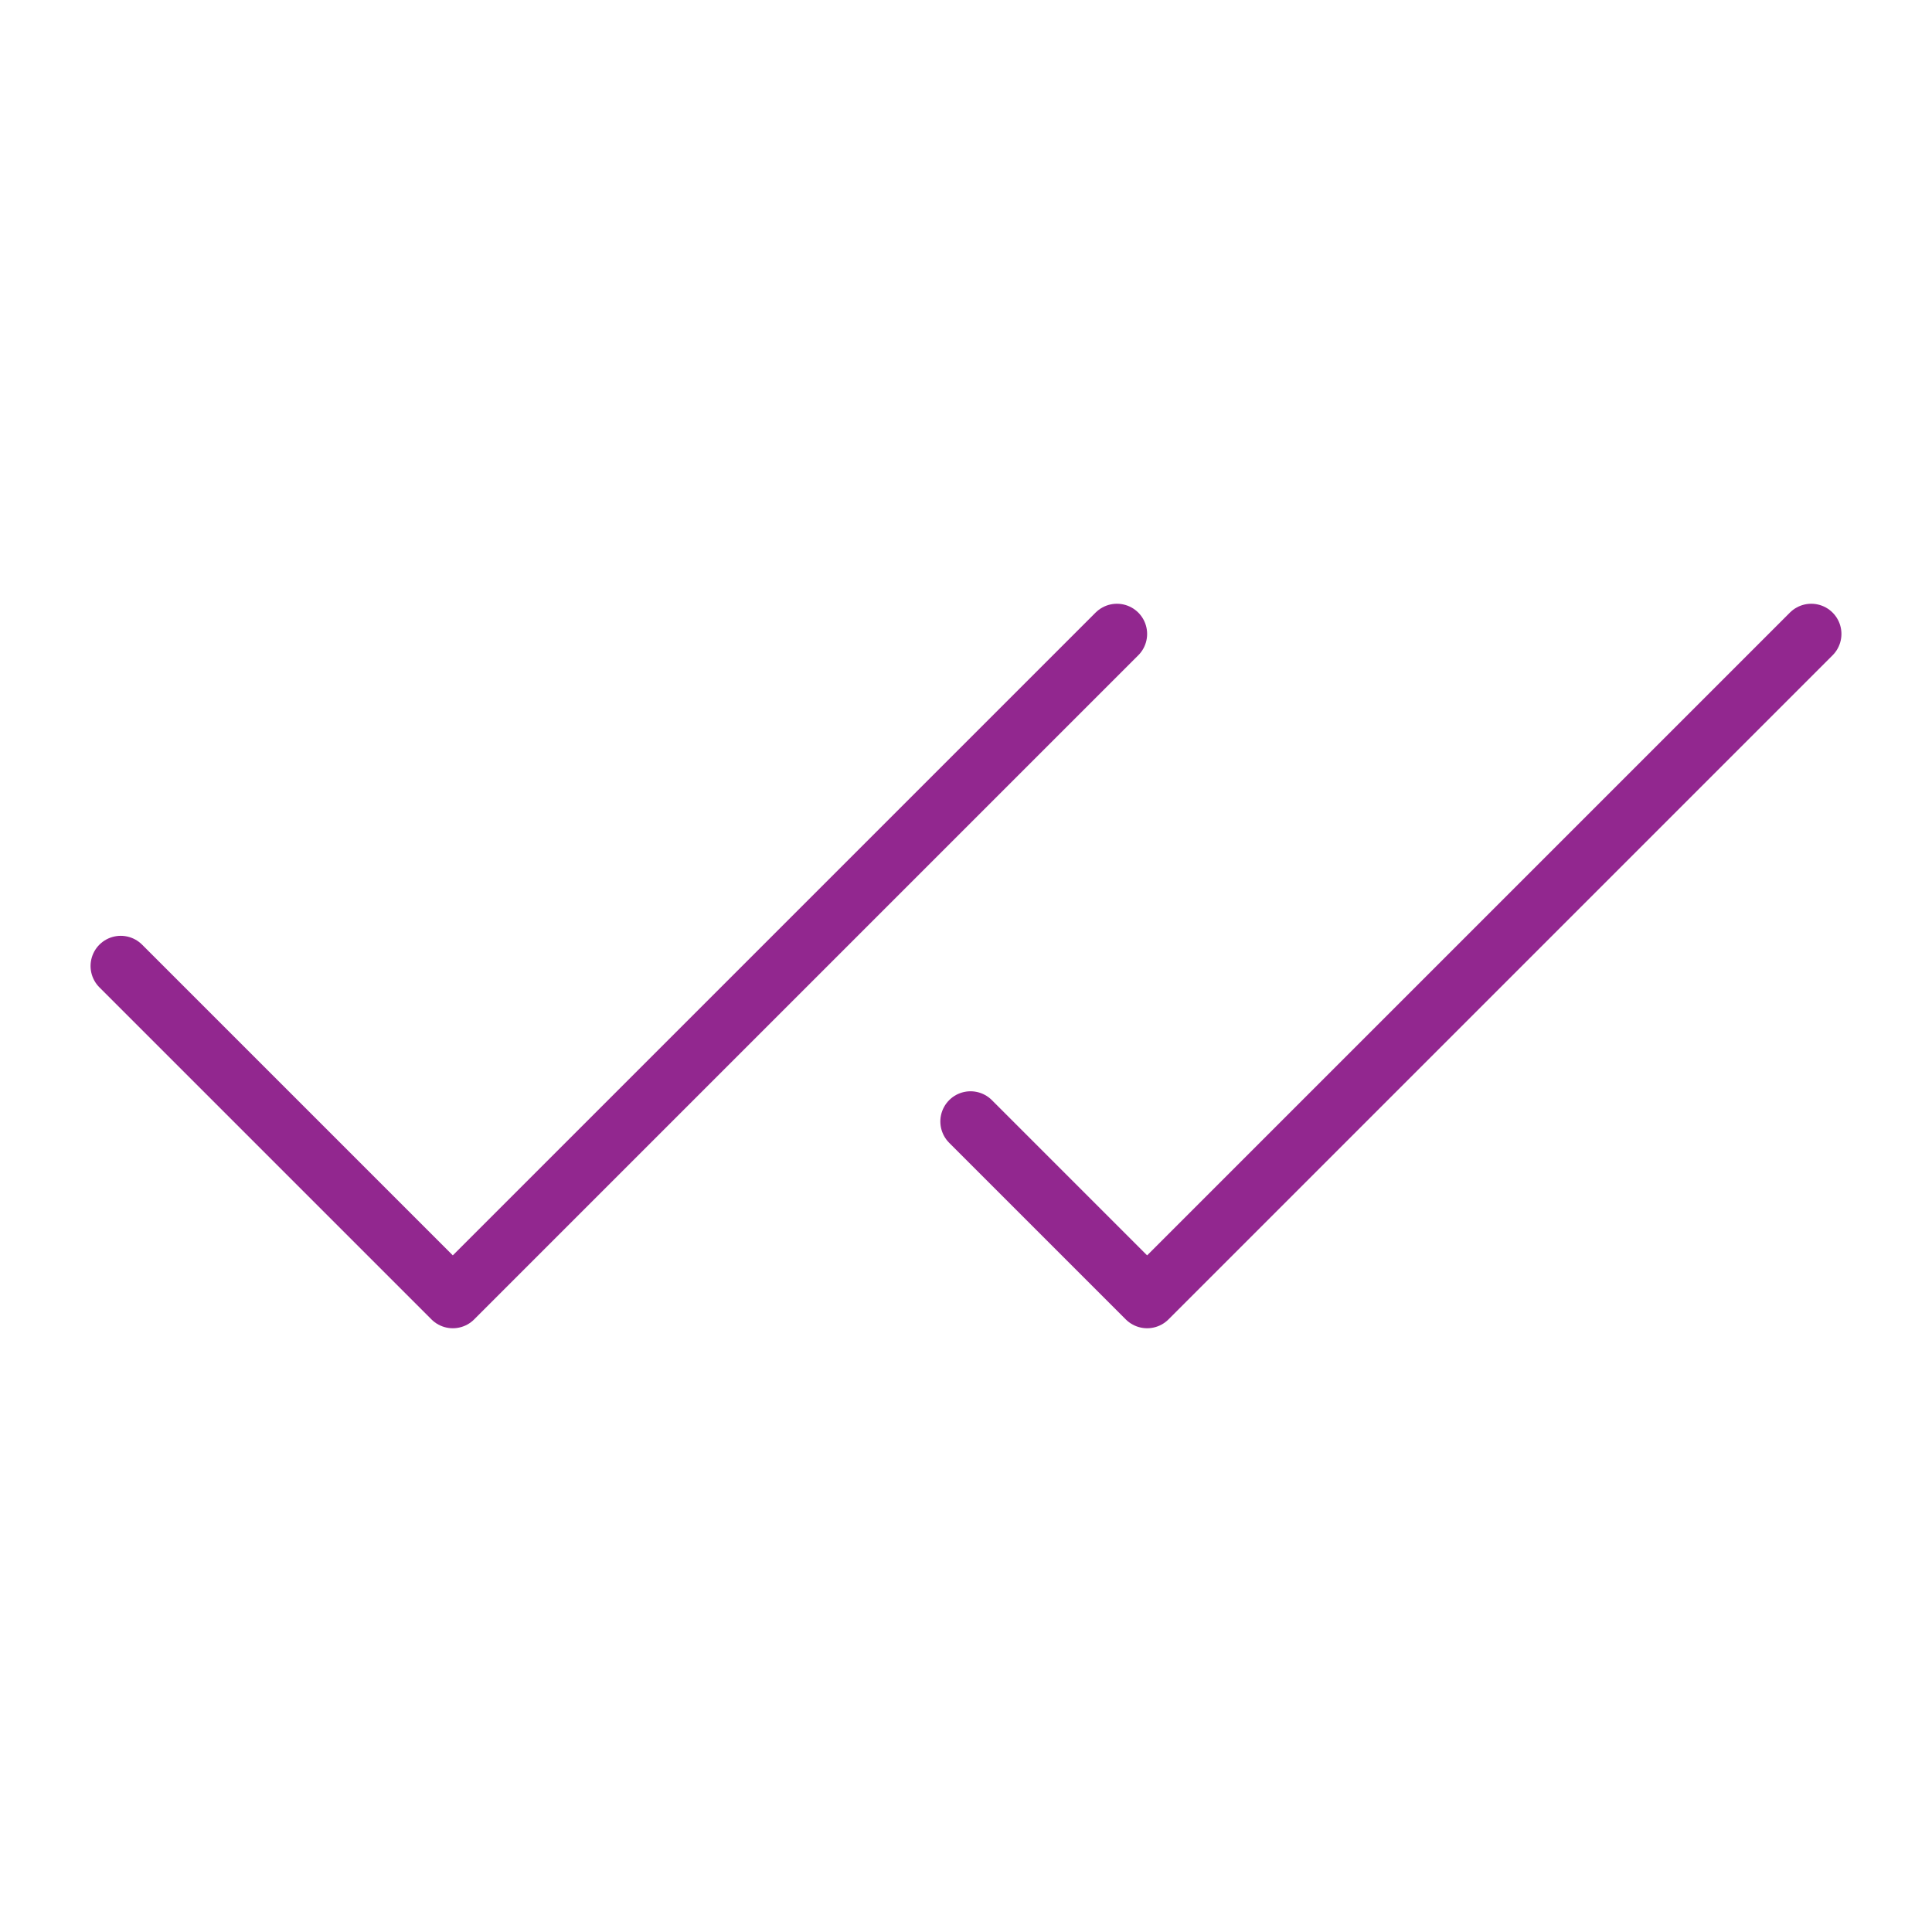
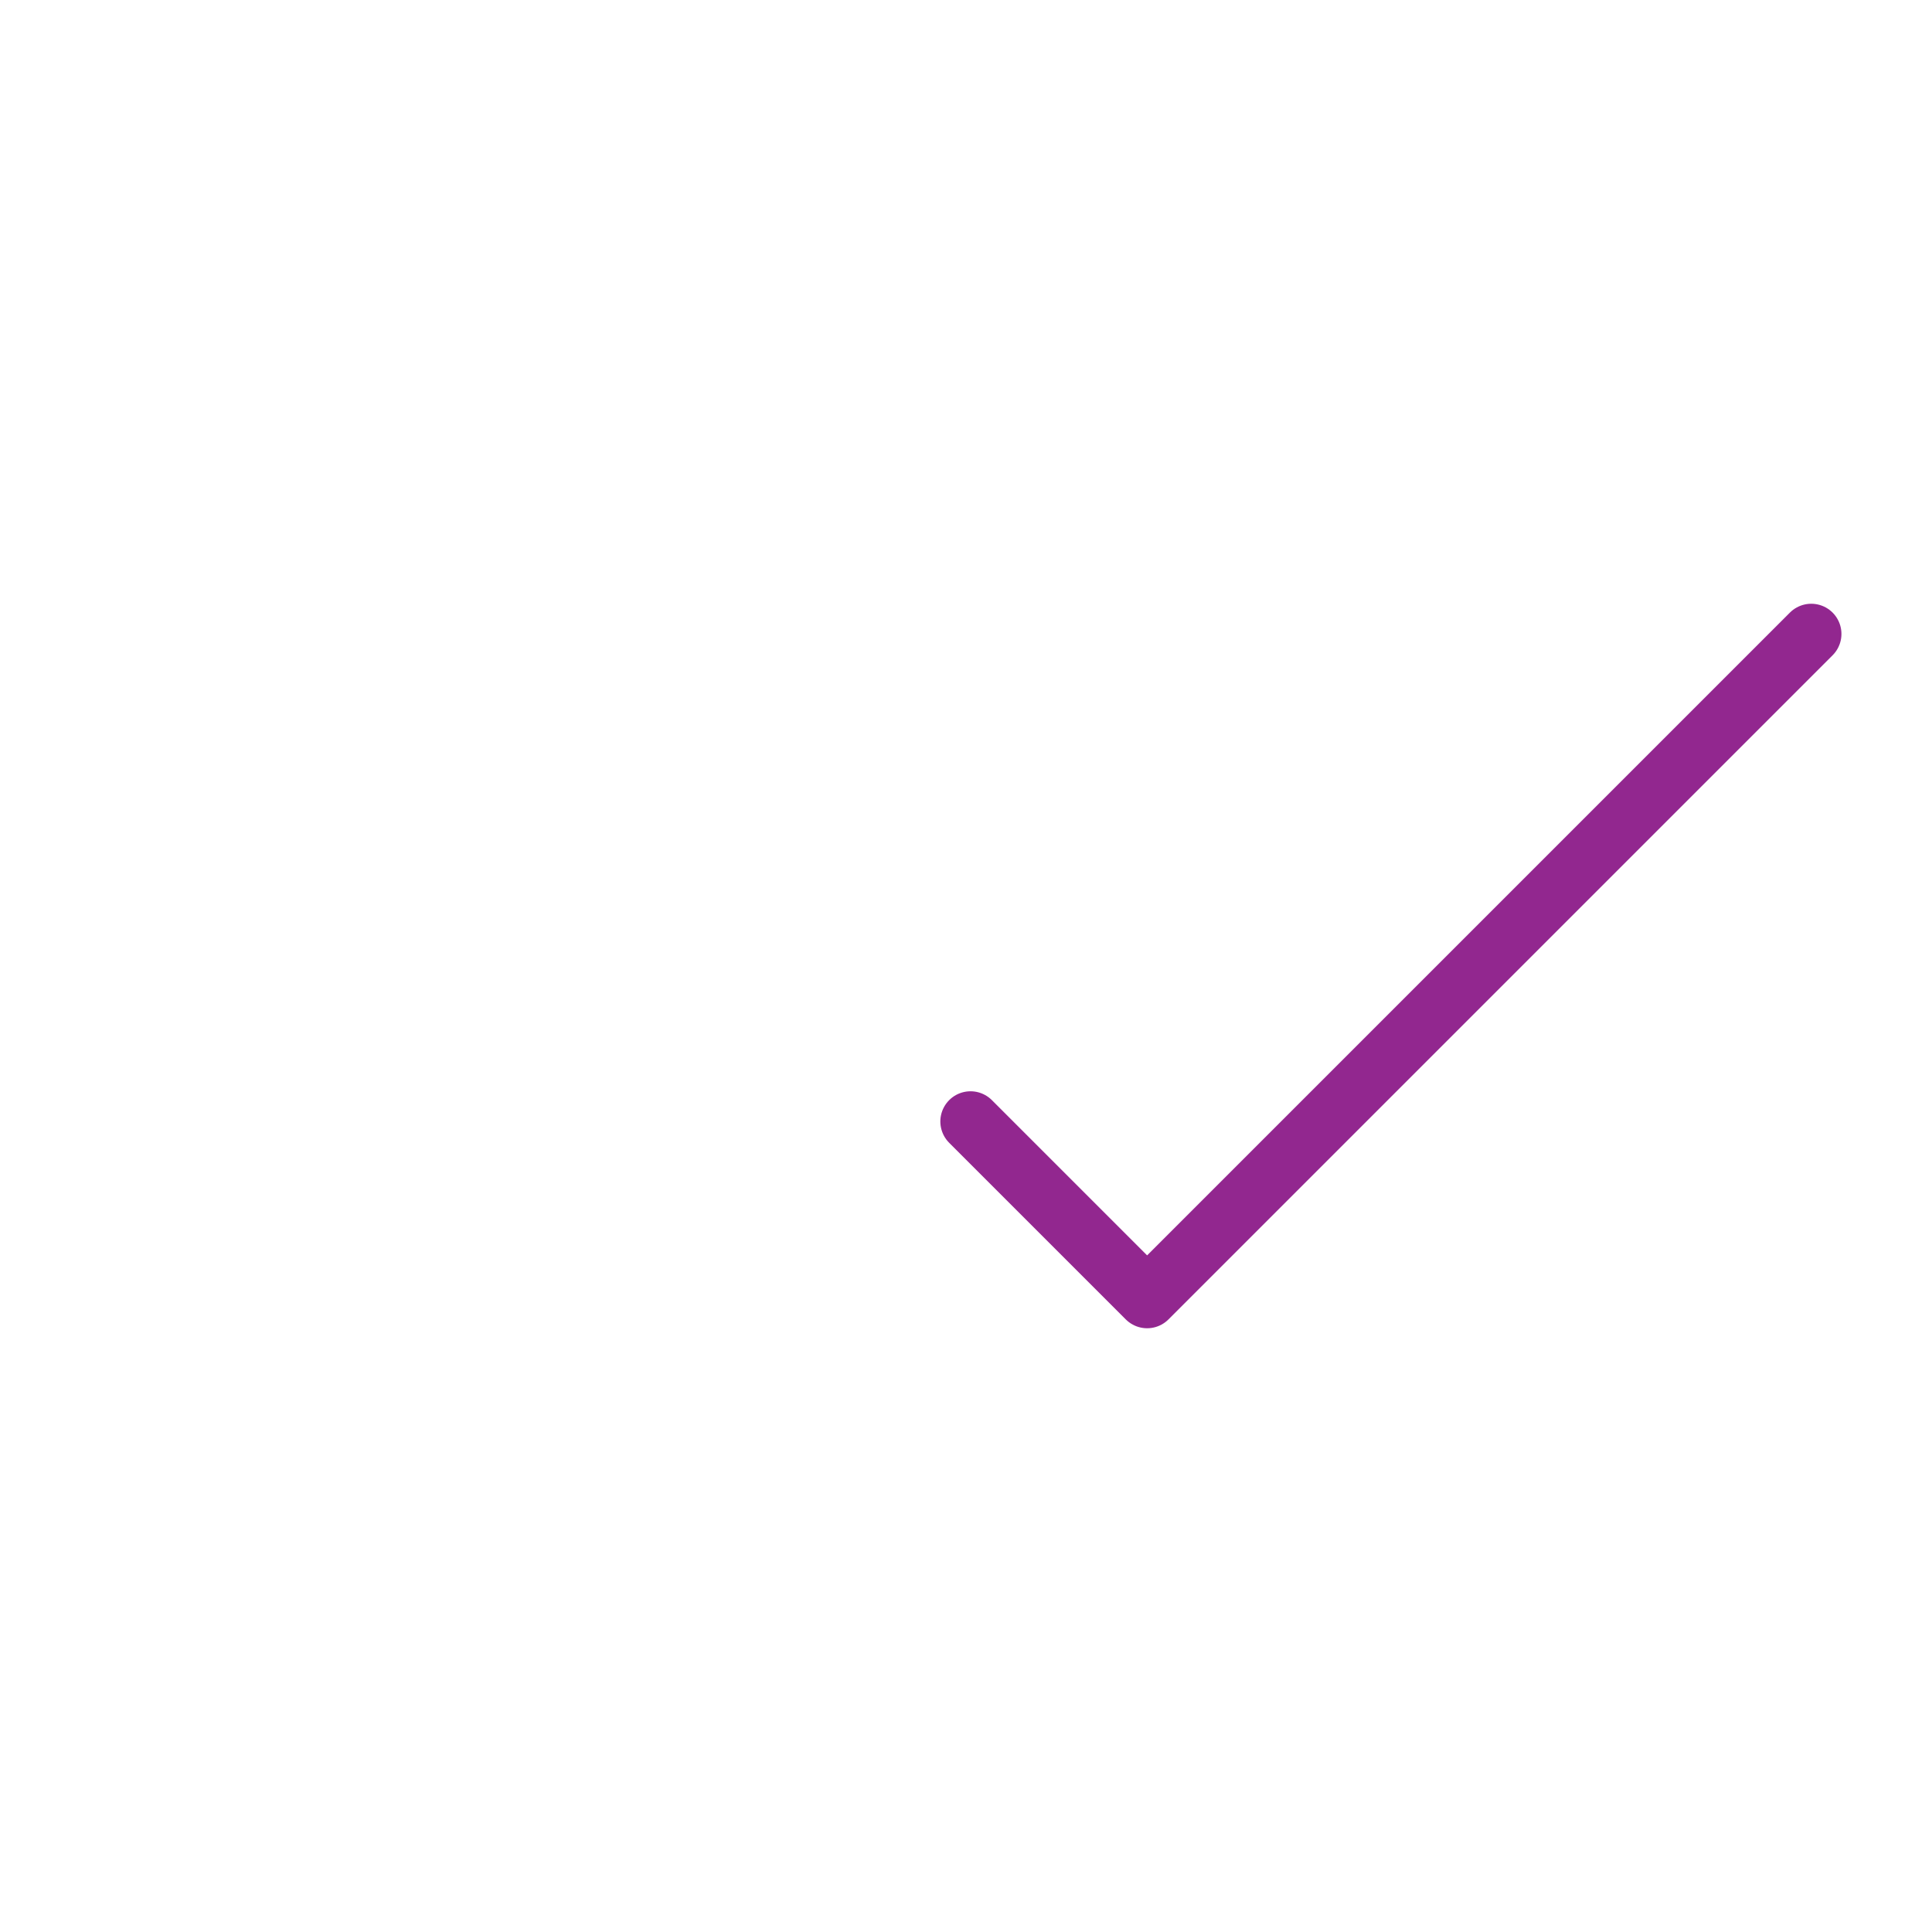
<svg xmlns="http://www.w3.org/2000/svg" width="32" height="32" viewBox="0 0 32 32" fill="none">
-   <path d="M18.5 10.5L7.5 21.5L2 16" stroke="#92278F" stroke-linecap="round" stroke-linejoin="round" />
  <path d="M30 10.5L19 21.5L16.075 18.575" stroke="#92278F" stroke-linecap="round" stroke-linejoin="round" />
</svg>